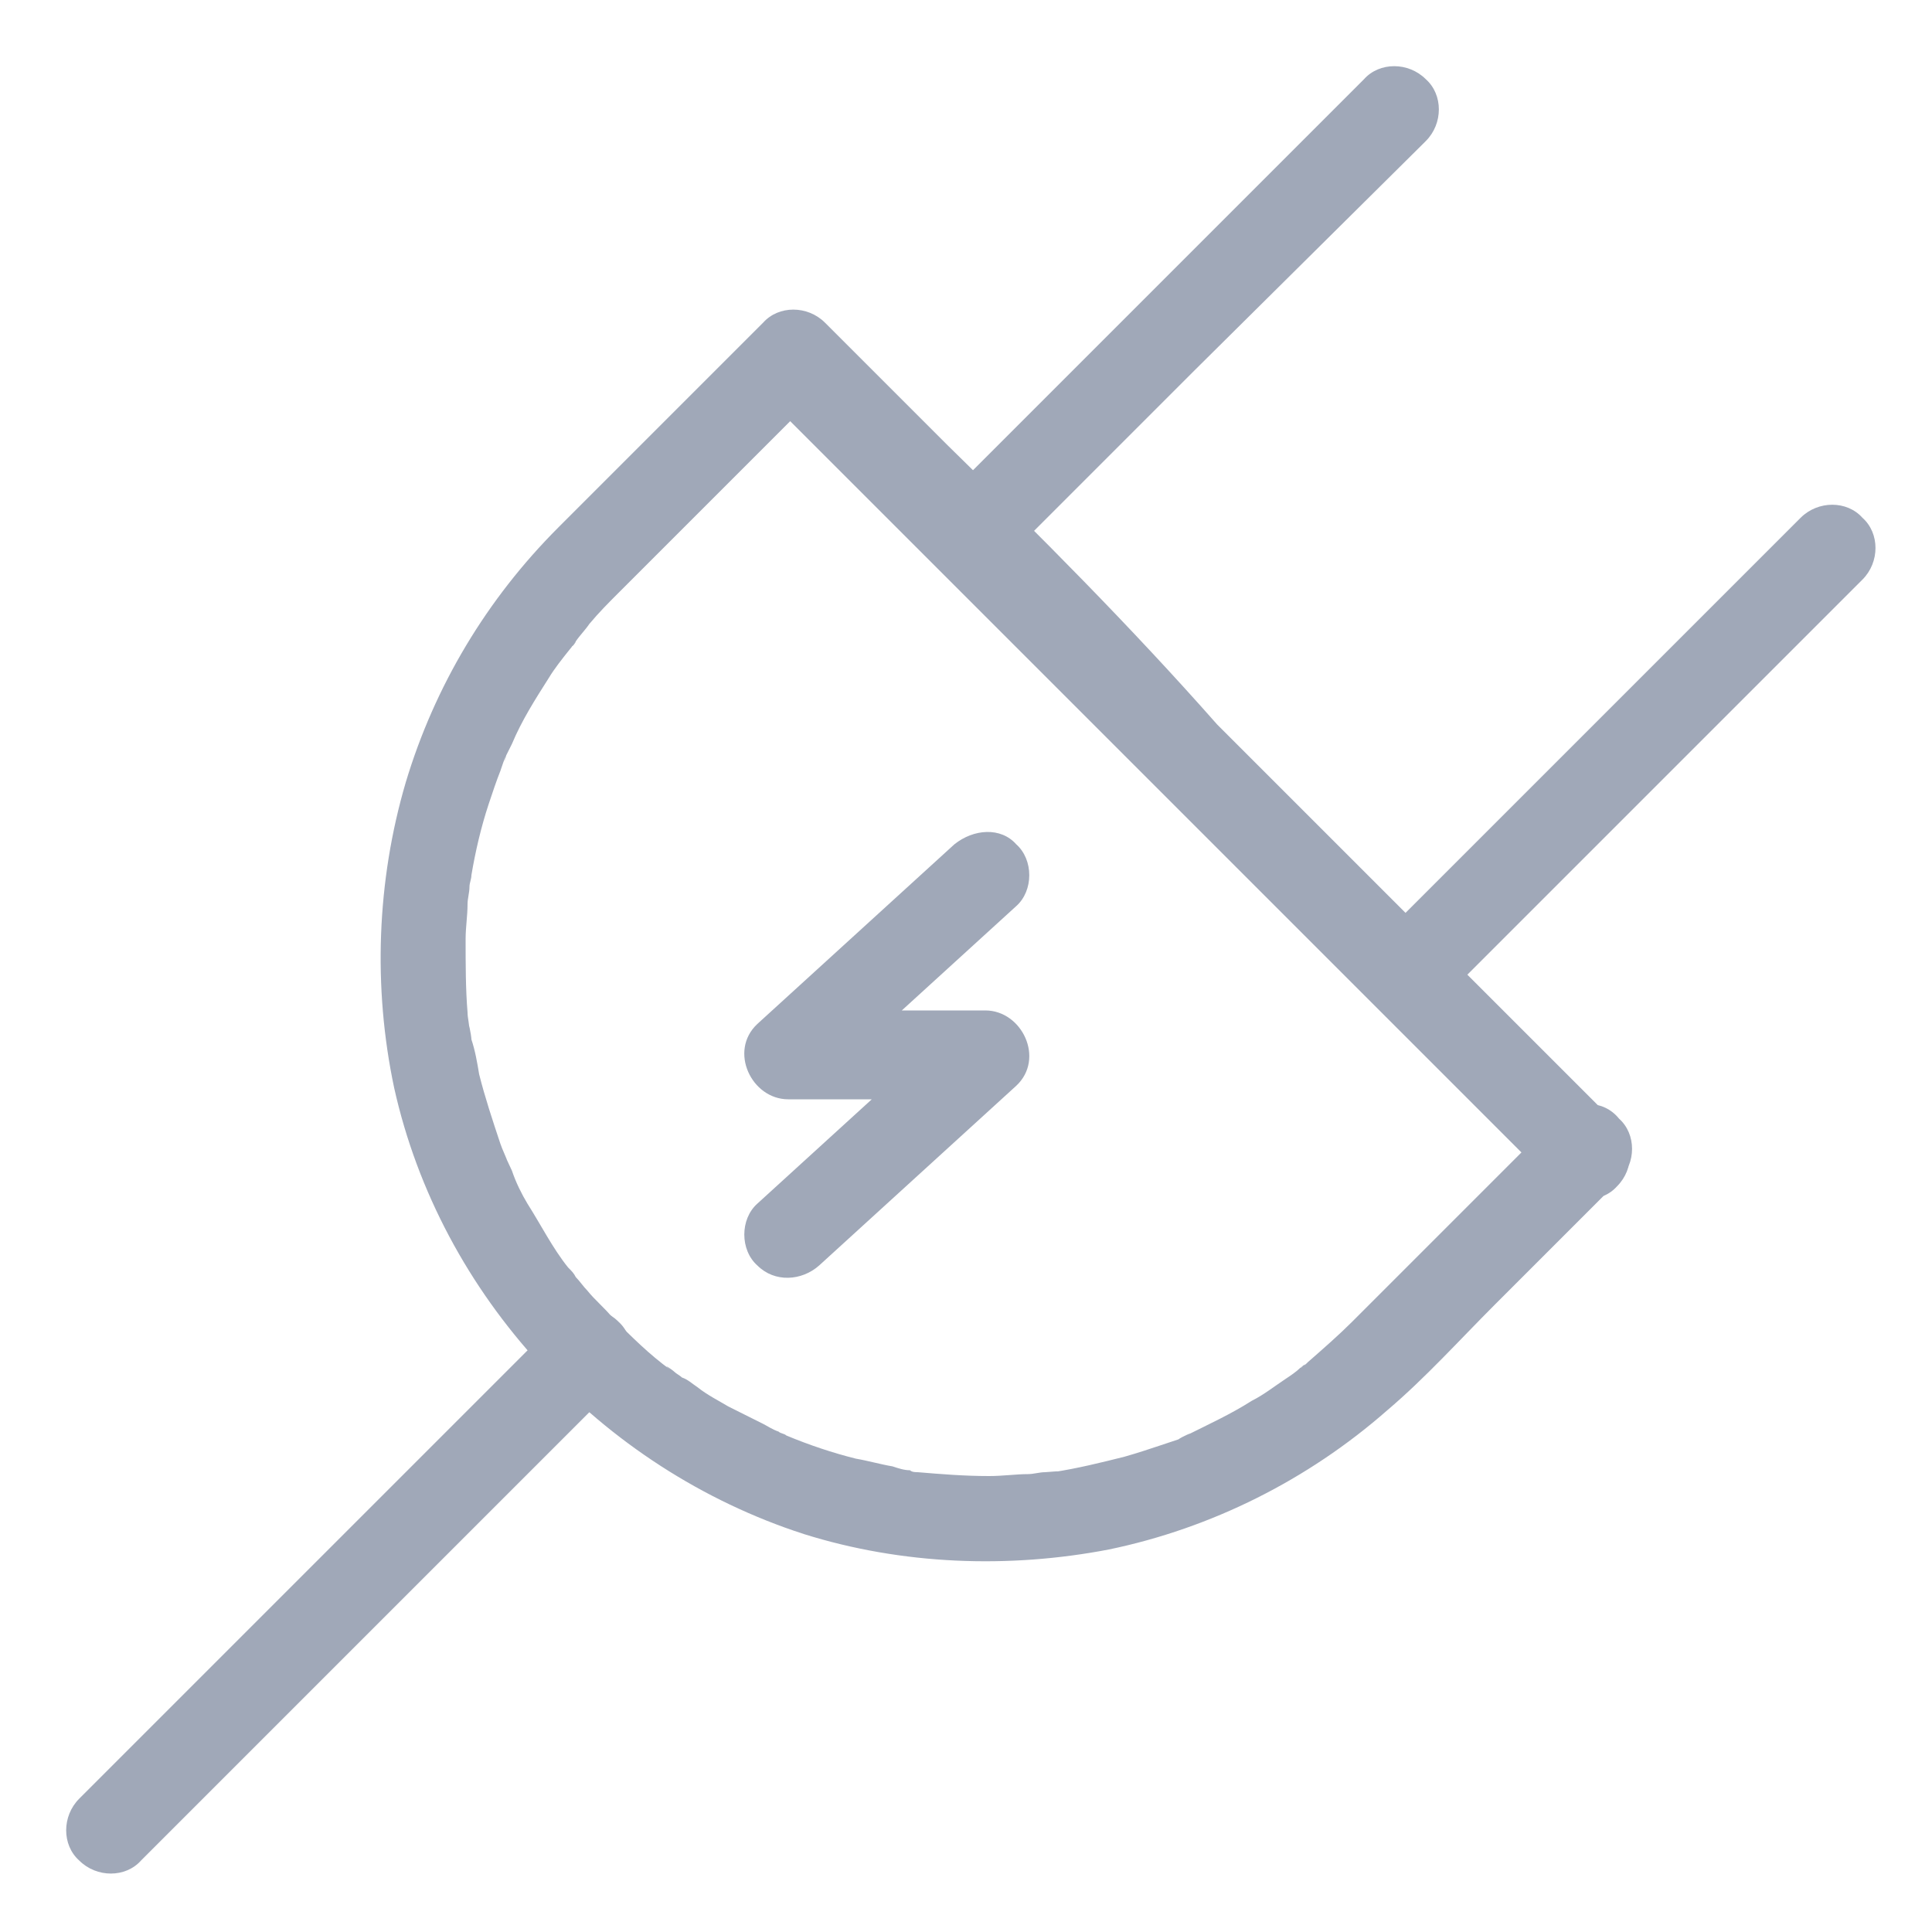
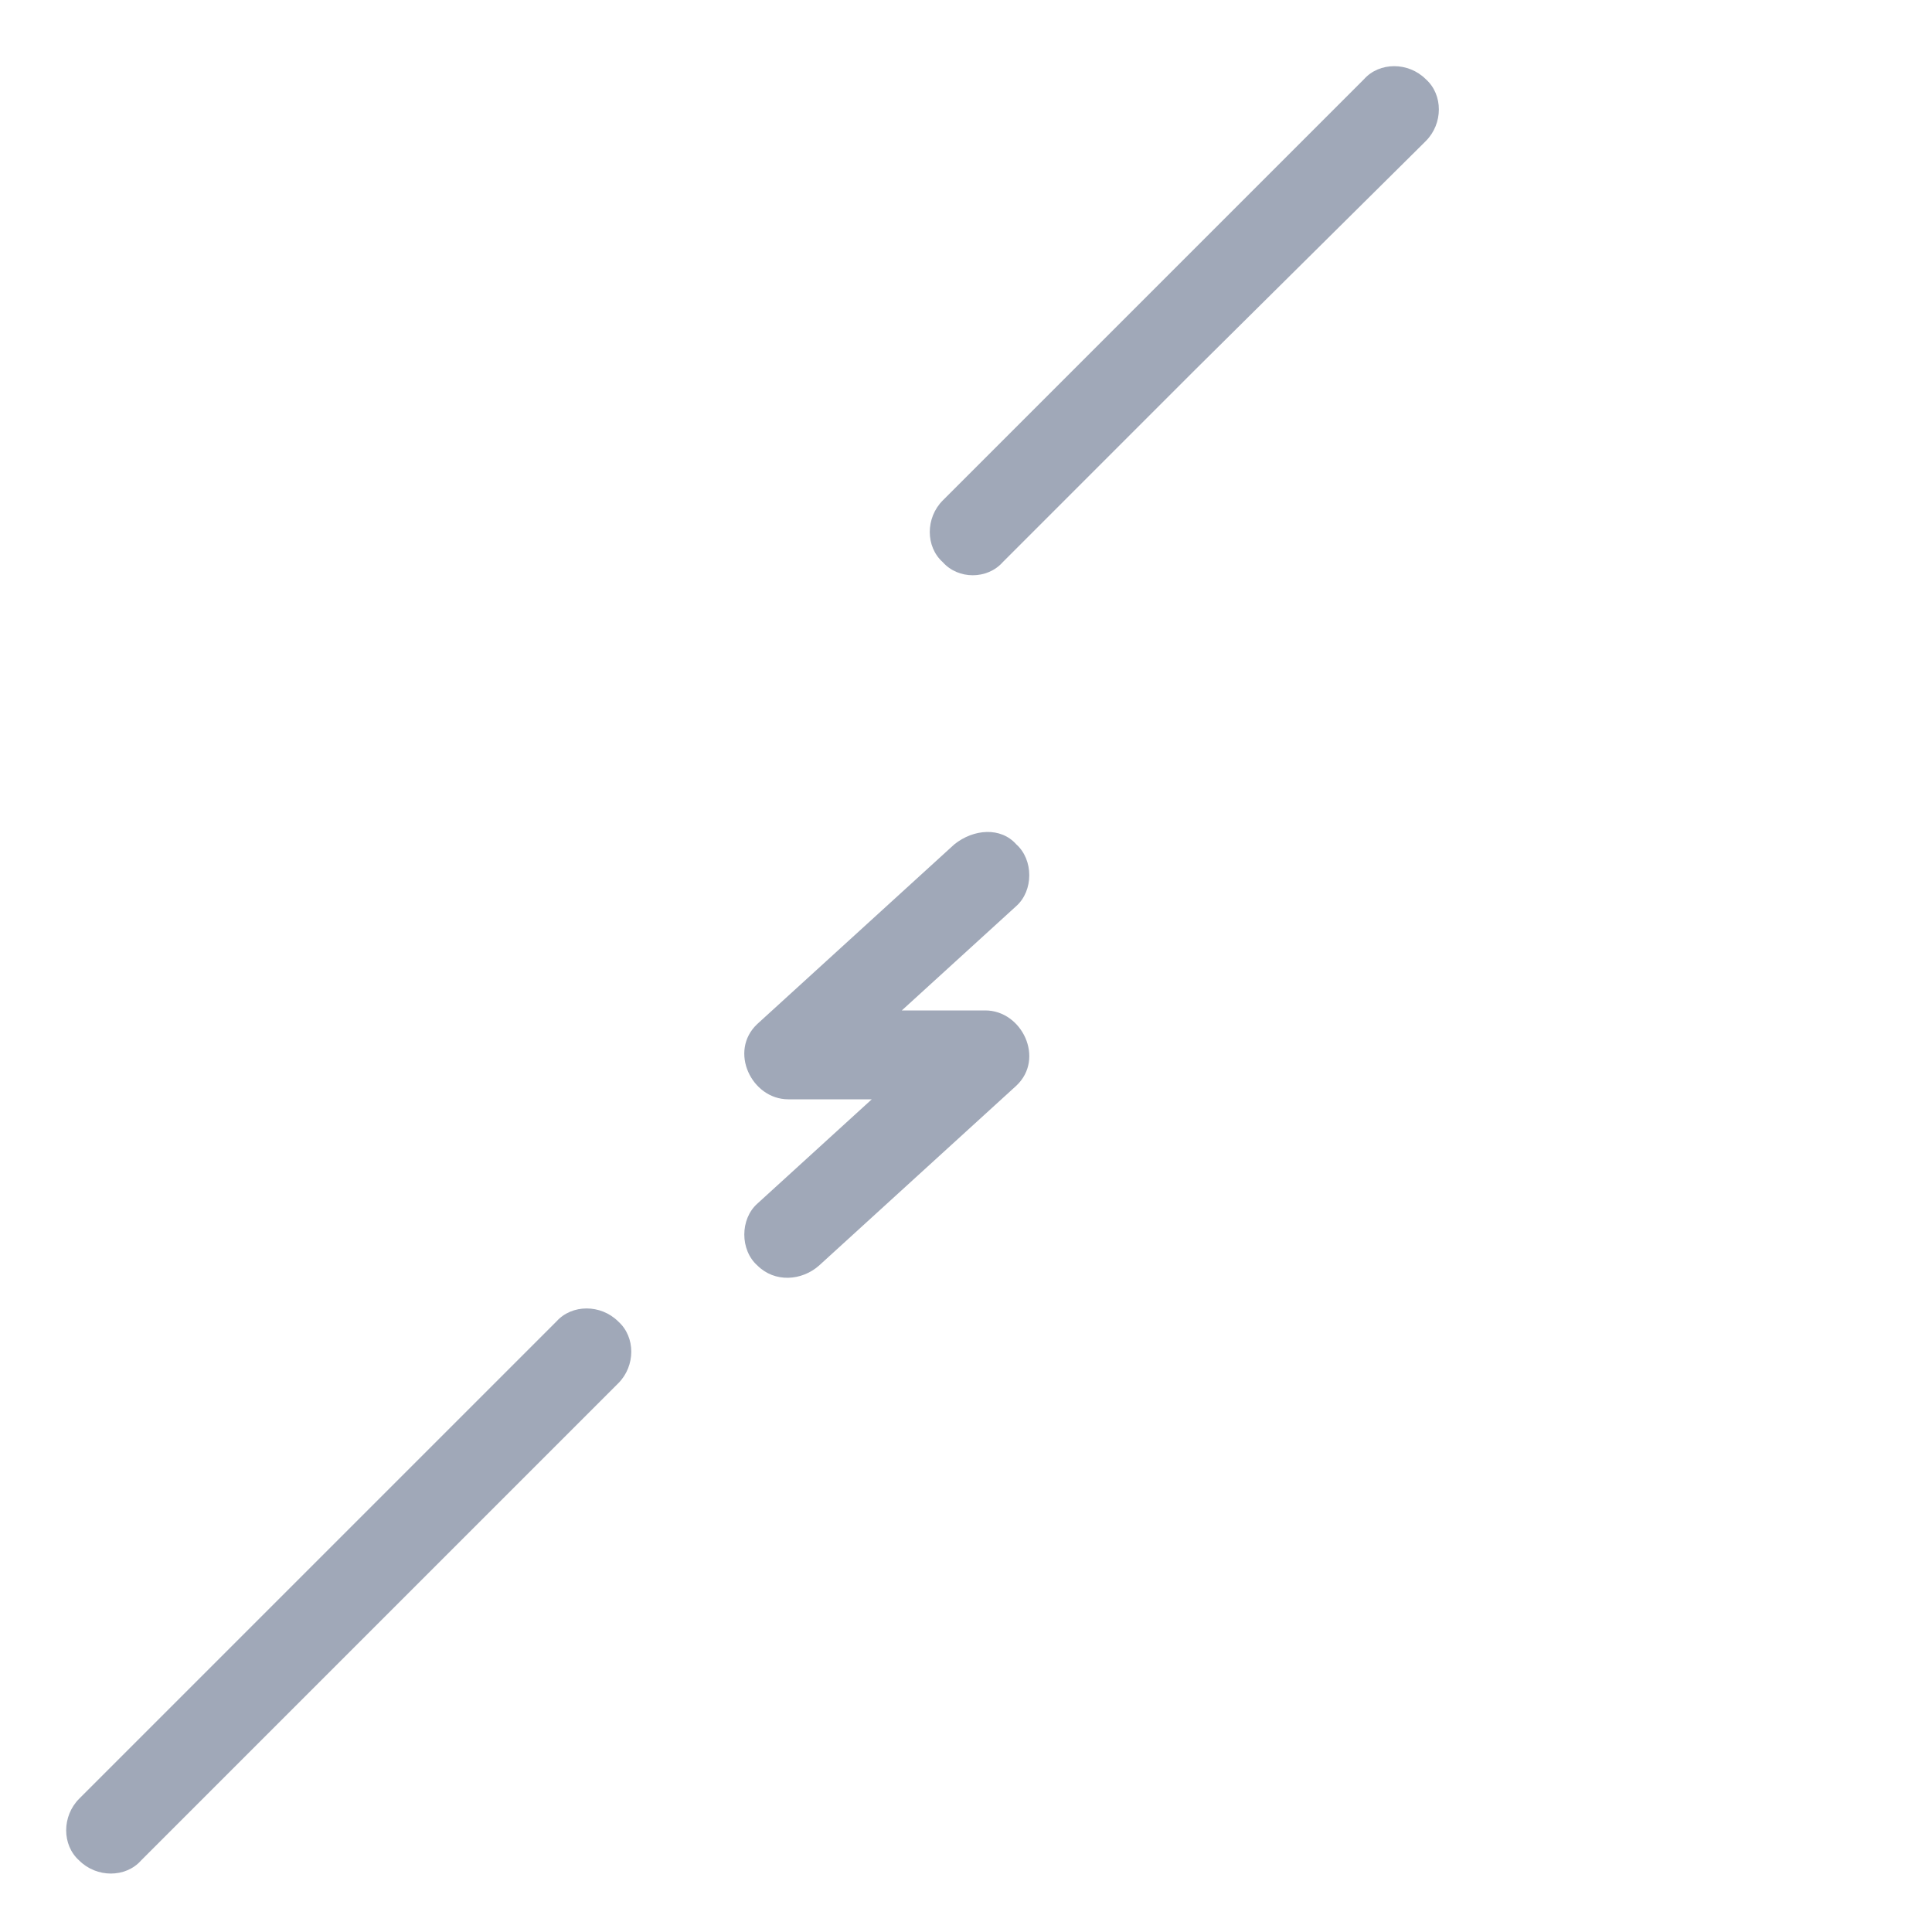
<svg xmlns="http://www.w3.org/2000/svg" version="1.0" id="Layer_1" x="0px" y="0px" viewBox="0 0 100 100" style="enable-background:new 0 0 100 100;" xml:space="preserve">
  <style type="text/css"> .st0{fill:#A0A8B8;} </style>
  <g>
-     <path class="st0" d="M80.6,57.8c-3.5,3.5-7.1,7.1-10.6,10.6c-0.7,0.7-1.5,1.4-2.3,2.1c-0.1,0.1-0.2,0.2-0.4,0.3c0.5-0.4,0.1,0,0,0 c-0.2,0.2-0.5,0.4-0.8,0.6c-0.6,0.4-1.1,0.8-1.7,1.1c-1.1,0.7-2.2,1.2-3.4,1.8c0.6-0.3-0.3,0.1-0.4,0.2c-0.3,0.1-0.6,0.2-0.9,0.3 c-0.6,0.2-1.2,0.4-1.9,0.6c-1.2,0.3-2.4,0.6-3.7,0.8c0.7-0.1-0.3,0-0.4,0c-0.3,0-0.6,0.1-0.9,0.1c-0.6,0-1.3,0.1-2,0.1 c-1.3,0-2.5-0.1-3.7-0.2c-0.5-0.1,0.5,0.1,0,0c-0.1,0-0.3,0-0.4-0.1c-0.3,0-0.6-0.1-0.9-0.2c-0.6-0.1-1.3-0.3-1.9-0.4 c-1.2-0.3-2.4-0.7-3.6-1.2c-0.5-0.2,0.5,0.2,0,0c-0.1-0.1-0.3-0.1-0.4-0.2c-0.3-0.1-0.6-0.3-0.8-0.4c-0.6-0.3-1.2-0.6-1.8-0.9 c-0.5-0.3-1.1-0.6-1.6-1c-0.3-0.2-0.5-0.4-0.8-0.5c-0.1-0.1-0.3-0.2-0.4-0.3c-0.1-0.1-0.7-0.5-0.2-0.1c-1.1-0.8-2-1.7-3-2.7 c-0.4-0.5-0.9-0.9-1.3-1.4c-0.2-0.2-0.4-0.5-0.6-0.7c-0.3-0.4,0.3,0.4,0,0c-0.1-0.2-0.2-0.3-0.4-0.5c-0.8-1-1.4-2.2-2.1-3.3 c-0.3-0.5-0.6-1.1-0.8-1.7c-0.1-0.2-0.5-1.1-0.2-0.4c-0.1-0.3-0.3-0.7-0.4-1c-0.4-1.2-0.8-2.4-1.1-3.6c-0.1-0.6-0.2-1.2-0.4-1.8 c0-0.2-0.2-1.2-0.1-0.4c0-0.4-0.1-0.7-0.1-1c-0.1-1.2-0.1-2.5-0.1-3.8c0-0.6,0.1-1.2,0.1-1.8c0-0.3,0.1-0.6,0.1-0.9 c-0.1,0.7,0,0.2,0,0c0-0.2,0.1-0.4,0.1-0.6c0.2-1.2,0.5-2.5,0.9-3.7c0.2-0.6,0.4-1.2,0.6-1.7c0.1-0.3,0.2-0.6,0.3-0.8 c-0.2,0.6,0,0.1,0,0c0.1-0.2,0.2-0.4,0.3-0.6c0.5-1.2,1.2-2.3,1.9-3.4c0.3-0.5,0.7-1,1.1-1.5c0.1-0.1,0.2-0.3,0.3-0.4 c-0.4,0.5,0,0.1,0,0c0.2-0.3,0.5-0.6,0.7-0.9c0.5-0.6,1-1.1,1.5-1.6l10.5-10.5h-3.2c2.2,2.2,4.3,4.3,6.5,6.5 c4.7,4.7,9.5,9.5,14.2,14.2c4.7,4.7,9.4,9.4,14.2,14.2c2.1,2.1,4.2,4.2,6.3,6.3c0.9,0.9,2.4,0.9,3.2,0c0.9-0.9,0.9-2.4,0-3.2 l-6.5-6.5c-4.7-4.7-9.5-9.5-14.2-14.2C58.5,32.4,53.8,27.7,49,23l-6.3-6.3c-0.9-0.9-2.4-0.9-3.2,0c-3.5,3.5-7.1,7.1-10.6,10.6 c-3.7,3.7-6.4,8.2-7.9,13.2c-1.5,5.1-1.7,10.6-0.6,15.8C22.8,67.1,31.1,76,41.6,79.4c5.1,1.6,10.6,1.8,15.8,0.8 c5.3-1.1,10.3-3.6,14.4-7.2c2-1.7,3.7-3.6,5.6-5.5c2.1-2.1,4.2-4.2,6.2-6.2c0.1-0.1,0.2-0.2,0.2-0.2c0.9-0.9,0.9-2.4,0-3.2 C83,56.9,81.5,56.9,80.6,57.8L80.6,57.8z" />
    <path class="st0" d="M51.9,29.1c3.3-3.3,6.7-6.7,10-10L73.6,7.5c0.1-0.1,0.1-0.1,0.2-0.2c0.9-0.9,0.9-2.4,0-3.2 c-0.9-0.9-2.4-0.9-3.2,0c-3.3,3.3-6.7,6.7-10,10c-3.9,3.9-7.7,7.7-11.6,11.6l-0.2,0.2c-0.9,0.9-0.9,2.4,0,3.2 C49.6,30,51.1,30,51.9,29.1z" />
-     <path class="st0" d="M93.2,26.8c-3.3,3.3-6.7,6.7-10,10c-3.9,3.9-7.7,7.7-11.6,11.6c-0.1,0.1-0.1,0.1-0.2,0.2 c-0.9,0.9-0.9,2.4,0,3.2c0.9,0.9,2.4,0.9,3.2,0c3.3-3.3,6.7-6.7,10-10c3.9-3.9,7.7-7.7,11.6-11.6c0.1-0.1,0.1-0.1,0.2-0.2 c0.9-0.9,0.9-2.4,0-3.2C95.6,25.9,94.1,25.9,93.2,26.8z" />
    <path class="st0" d="M7.3,96.3c3.1-3.1,6.2-6.2,9.3-9.3c4.5-4.5,9.1-9.1,13.6-13.6c0.6-0.6,1.2-1.2,1.8-1.8c0.9-0.9,0.9-2.4,0-3.2 c-0.9-0.9-2.4-0.9-3.2,0c-3.1,3.1-6.2,6.2-9.3,9.3c-4.5,4.5-9.1,9.1-13.6,13.6c-0.6,0.6-1.2,1.2-1.8,1.8c-0.9,0.9-0.9,2.4,0,3.2 C5,97.2,6.5,97.2,7.3,96.3z" />
    <path class="st0" d="M49.4,43.7c-3.4,3.1-6.8,6.2-10.2,9.3c-1.5,1.4-0.3,3.9,1.6,3.9h10.2c-0.5-1.3-1.1-2.6-1.6-3.9 c-3.4,3.1-6.8,6.2-10.2,9.3c-0.9,0.8-0.9,2.4,0,3.2c0.9,0.9,2.3,0.8,3.2,0c3.4-3.1,6.8-6.2,10.2-9.3c1.5-1.4,0.3-3.9-1.6-3.9H40.8 c0.5,1.3,1.1,2.6,1.6,3.9c3.4-3.1,6.8-6.2,10.2-9.3c0.9-0.8,0.9-2.4,0-3.2C51.8,42.8,50.4,42.9,49.4,43.7z" />
  </g>
</svg>